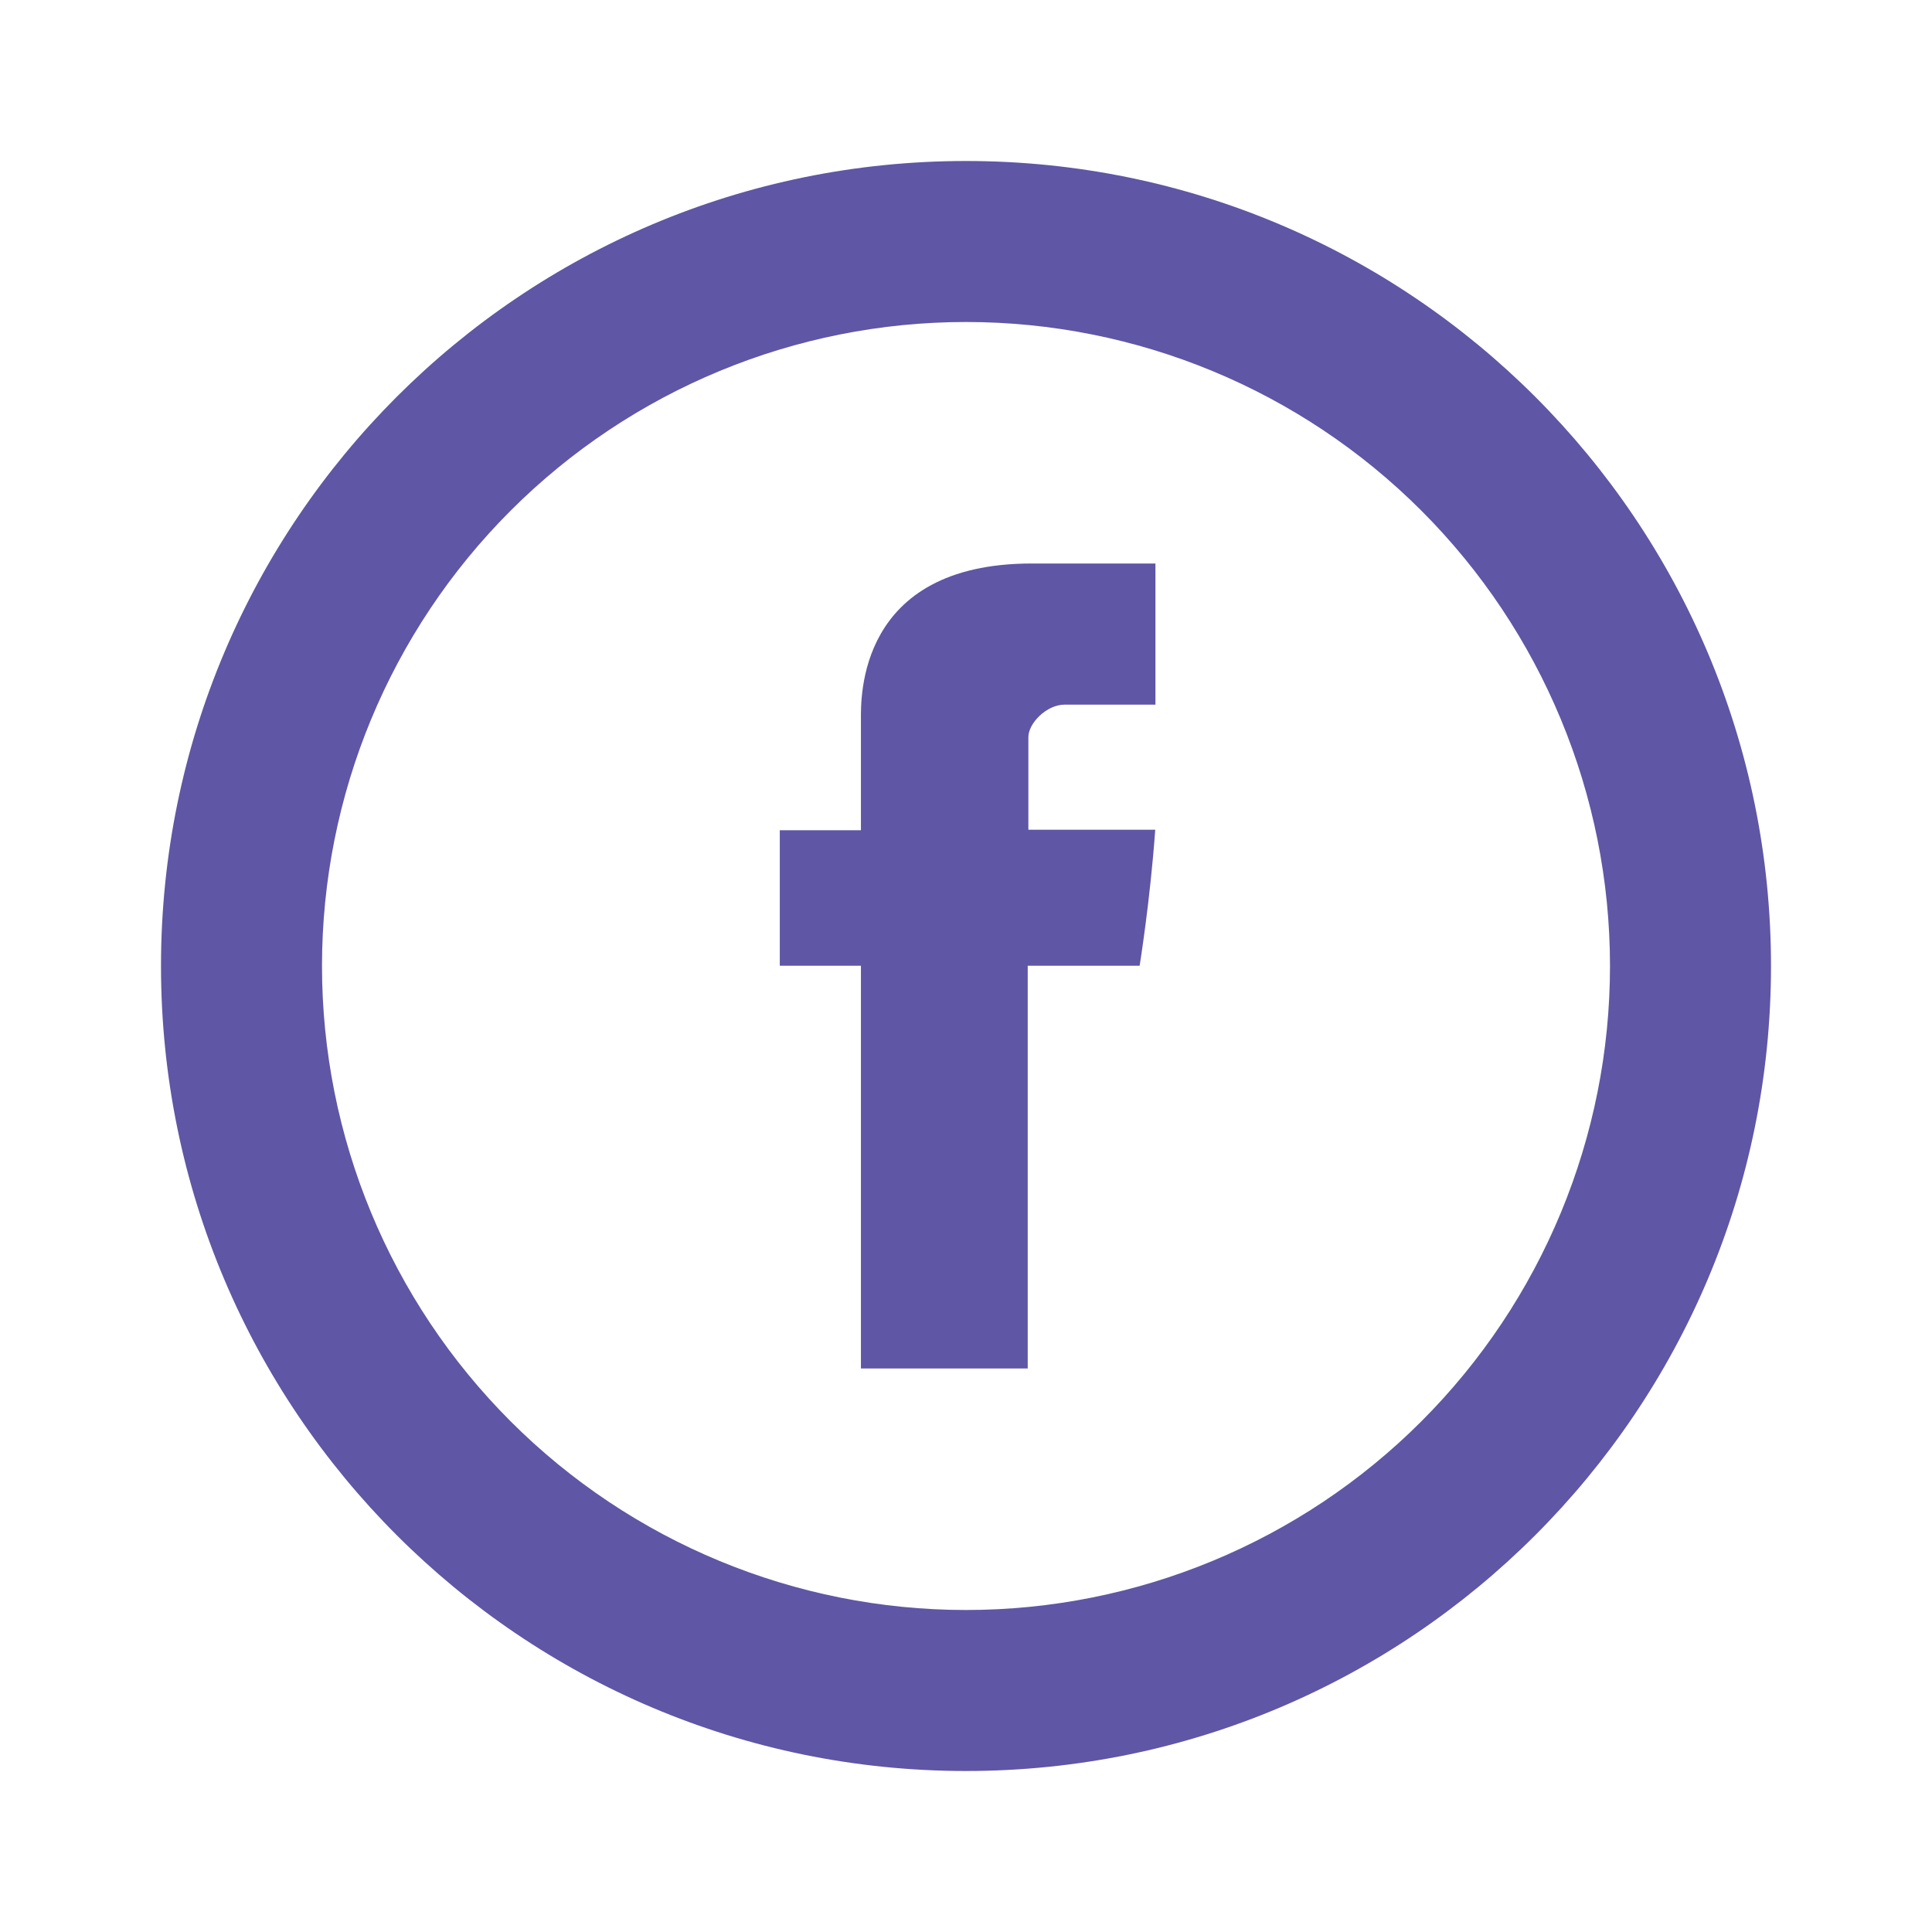
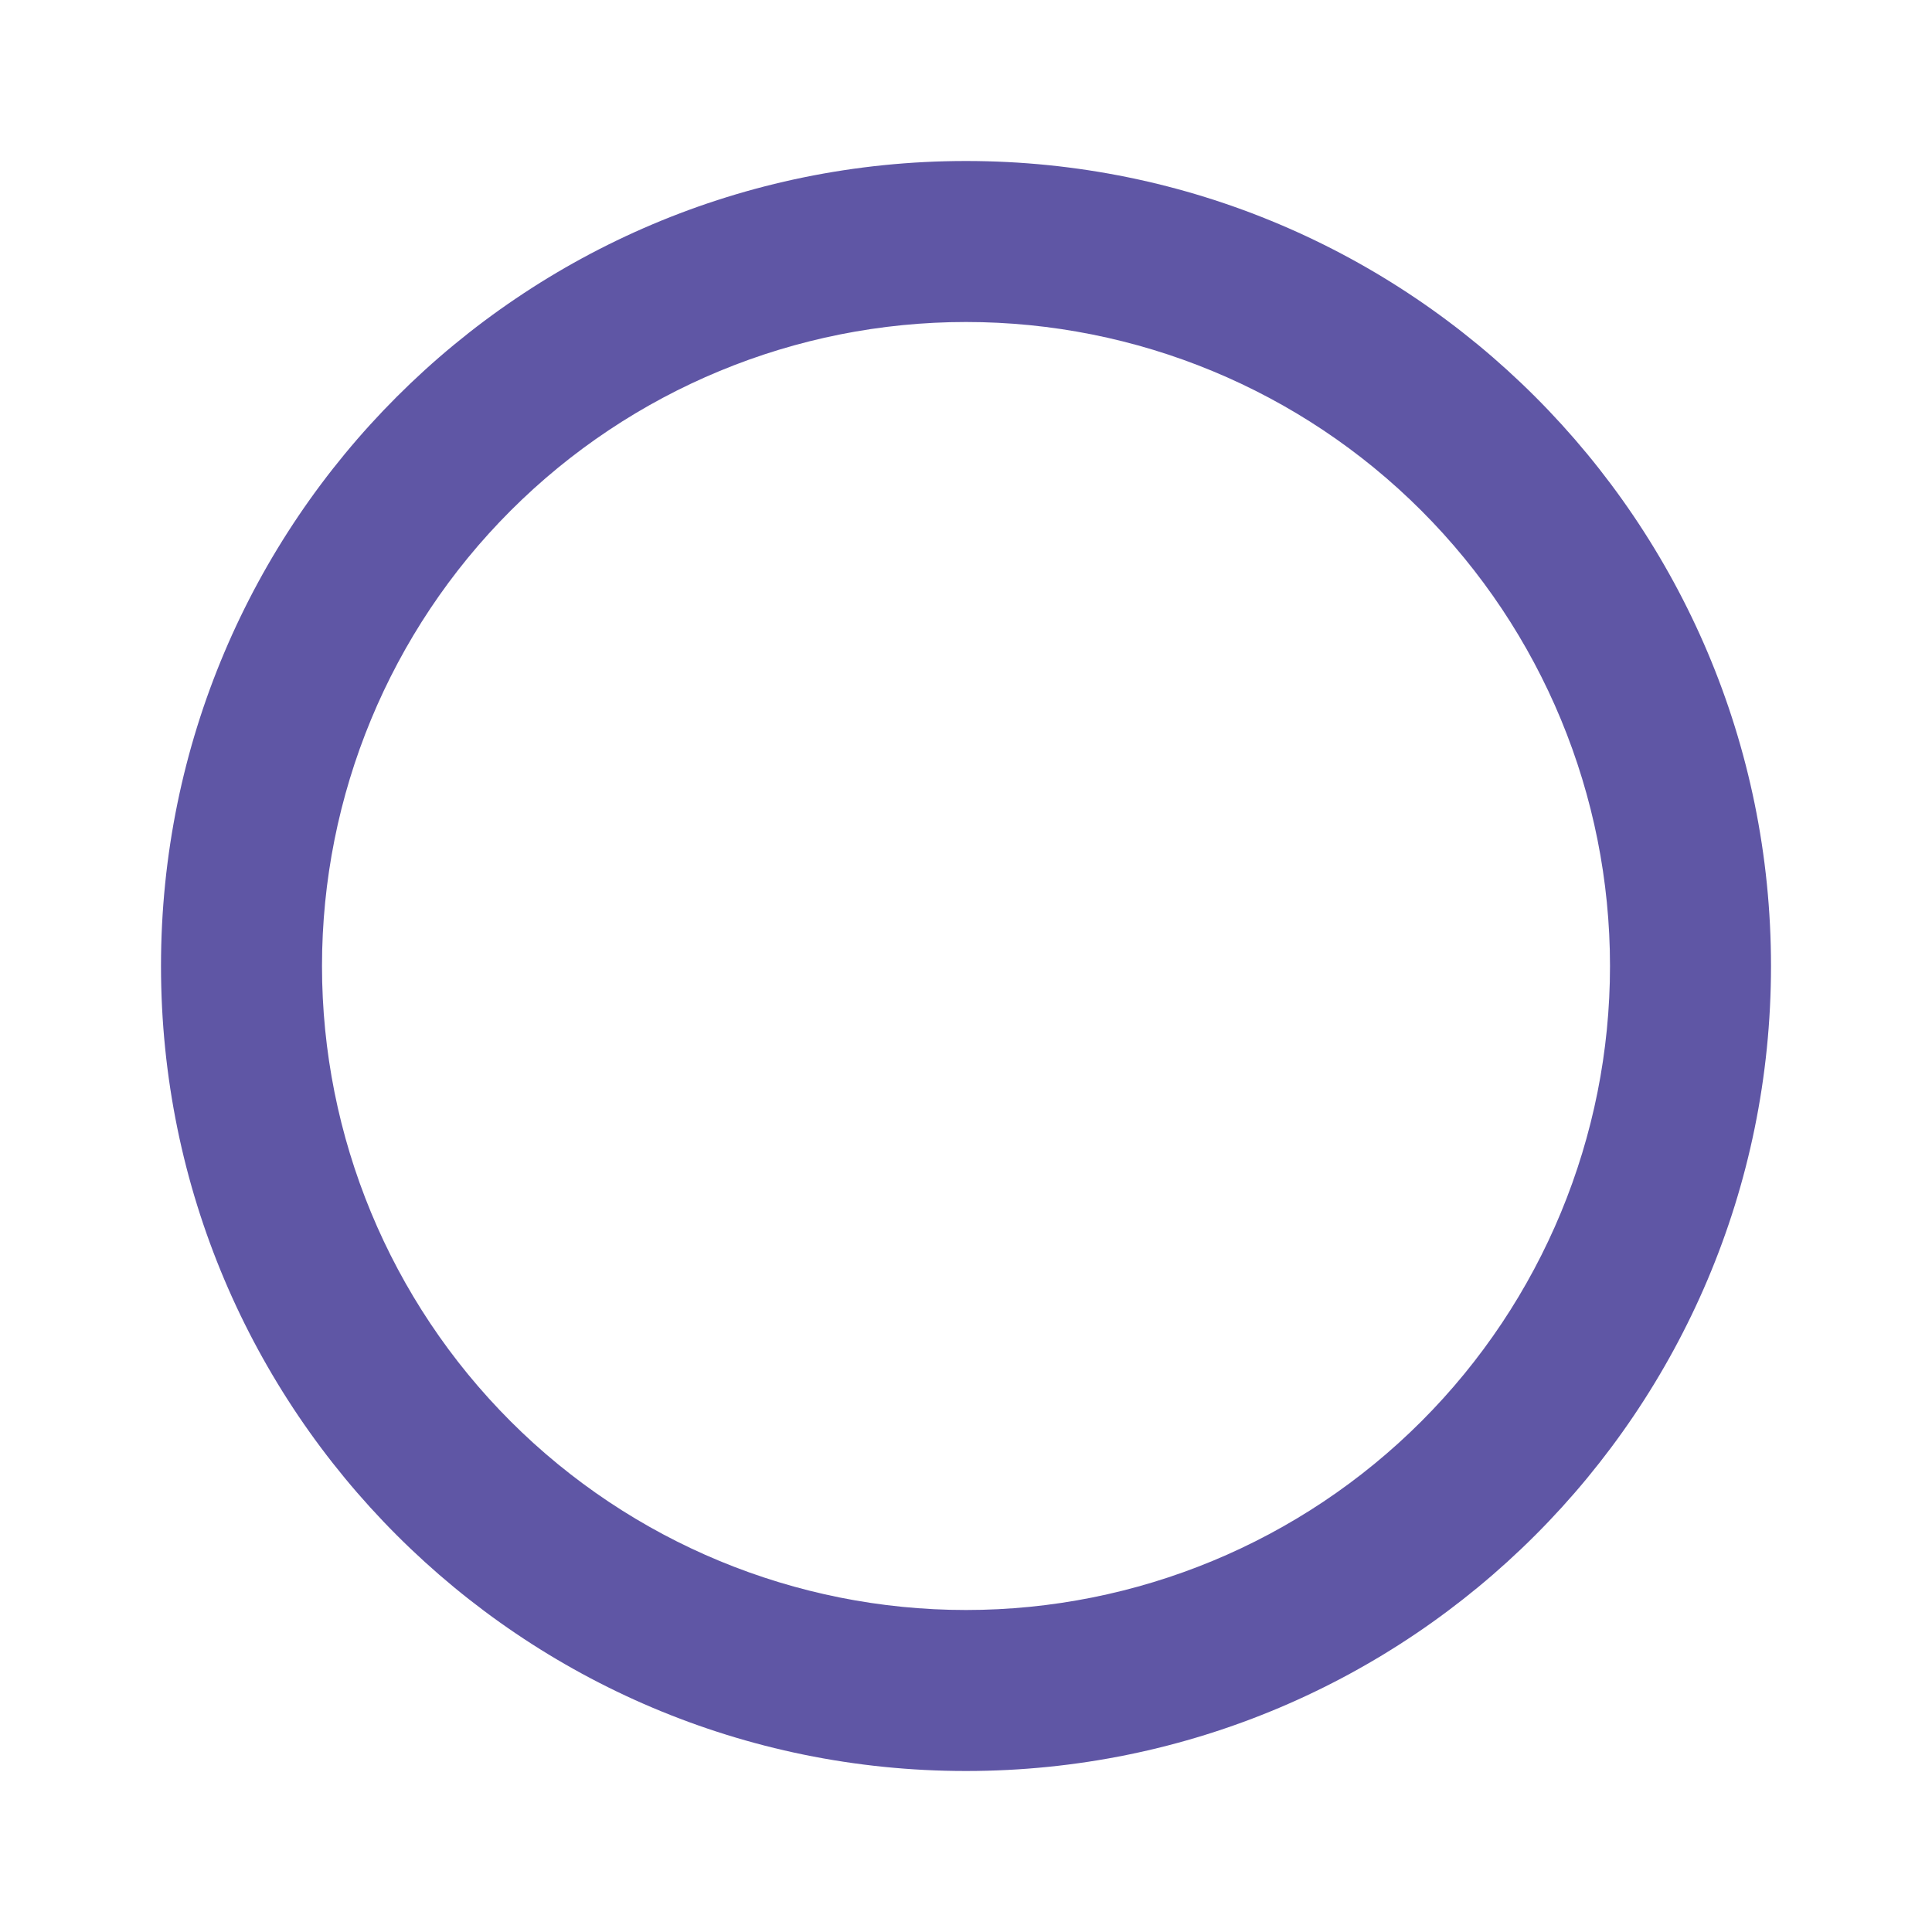
<svg xmlns="http://www.w3.org/2000/svg" width="39" height="39" viewBox="0 0 39 39" fill="none">
-   <path d="M17.379 14.523V16.76H15.741V19.495H17.379V27.625H20.746V19.495H23.005C23.005 19.495 23.218 18.184 23.32 16.749H20.759V14.88C20.759 14.599 21.127 14.224 21.491 14.224H23.324V11.375H20.829C17.297 11.375 17.379 14.113 17.379 14.523Z" fill="#5F56A5" />
  <path d="M19.5 32.5C22.948 32.5 26.254 31.13 28.692 28.692C31.13 26.254 32.5 22.948 32.5 19.5C32.5 16.052 31.13 12.746 28.692 10.308C26.254 7.87 22.948 6.5 19.5 6.5C16.052 6.5 12.746 7.87 10.308 10.308C7.87 12.746 6.5 16.052 6.5 19.5C6.5 22.948 7.87 26.254 10.308 28.692C12.746 31.13 16.052 32.5 19.5 32.5V32.5ZM19.5 35.75C10.525 35.75 3.25 28.475 3.25 19.5C3.25 10.525 10.525 3.25 19.5 3.25C28.475 3.25 35.75 10.525 35.75 19.5C35.75 28.475 28.475 35.75 19.5 35.75Z" fill="#5F56A5" />
</svg>